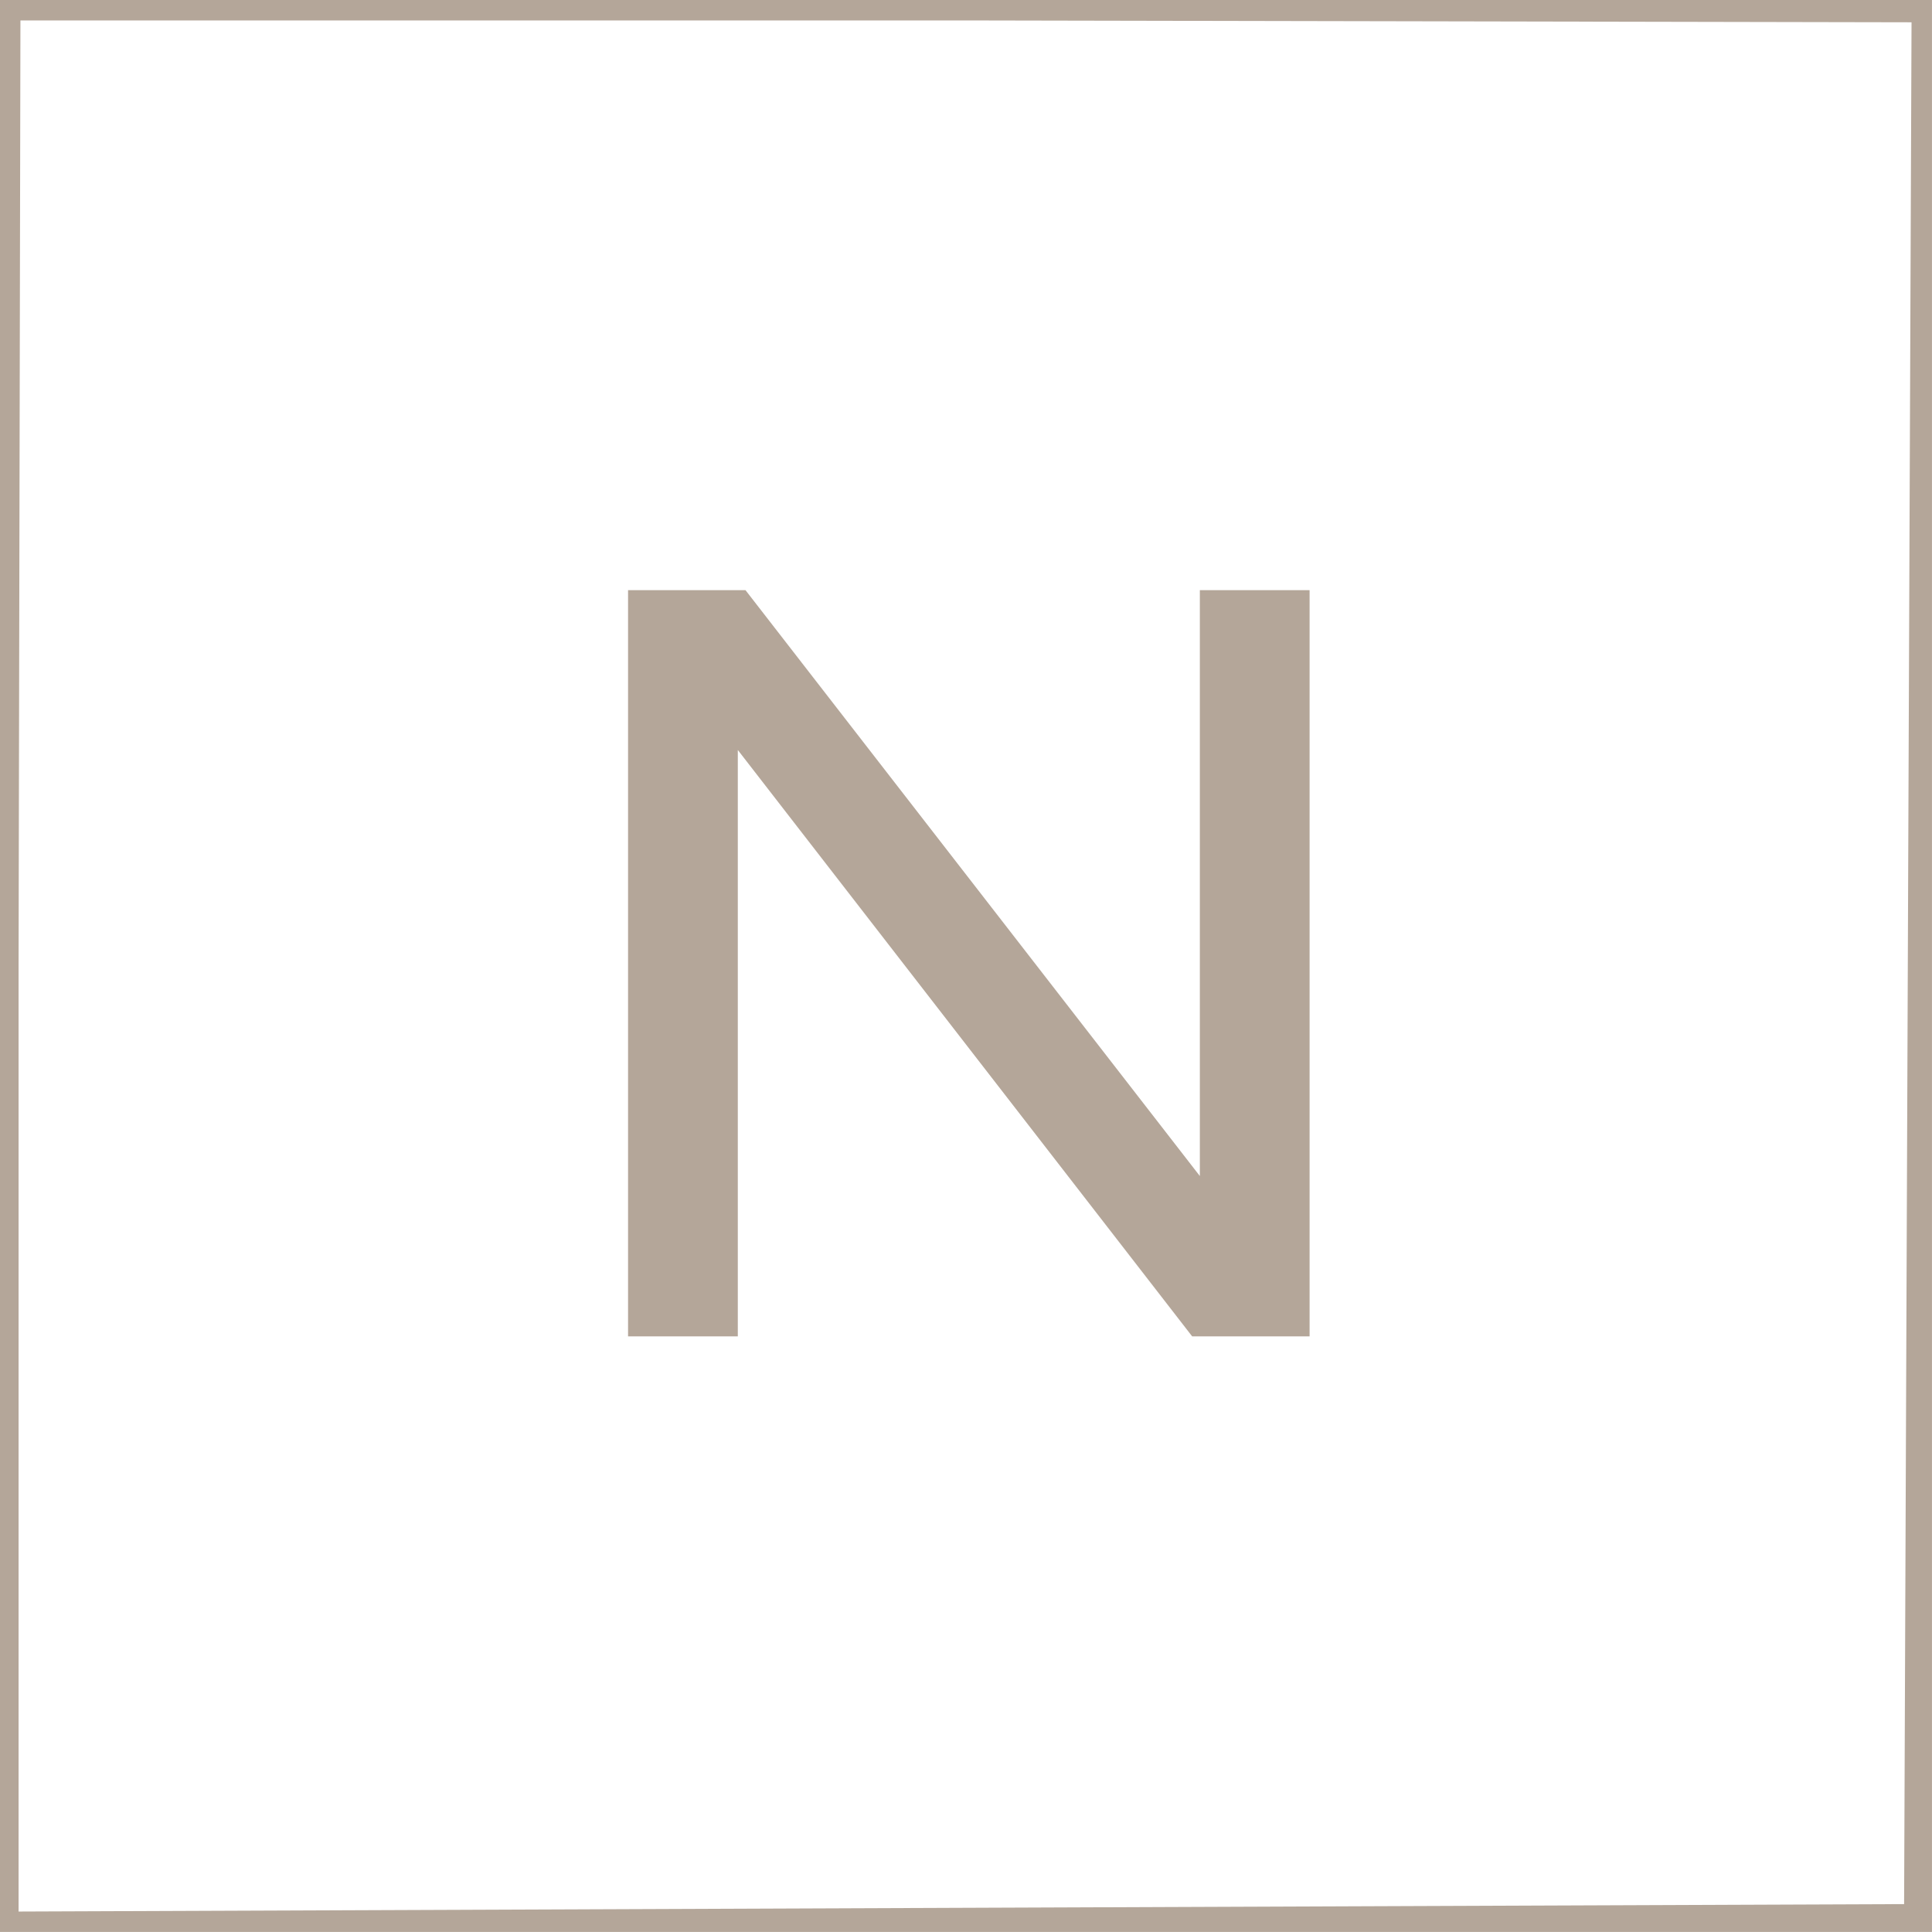
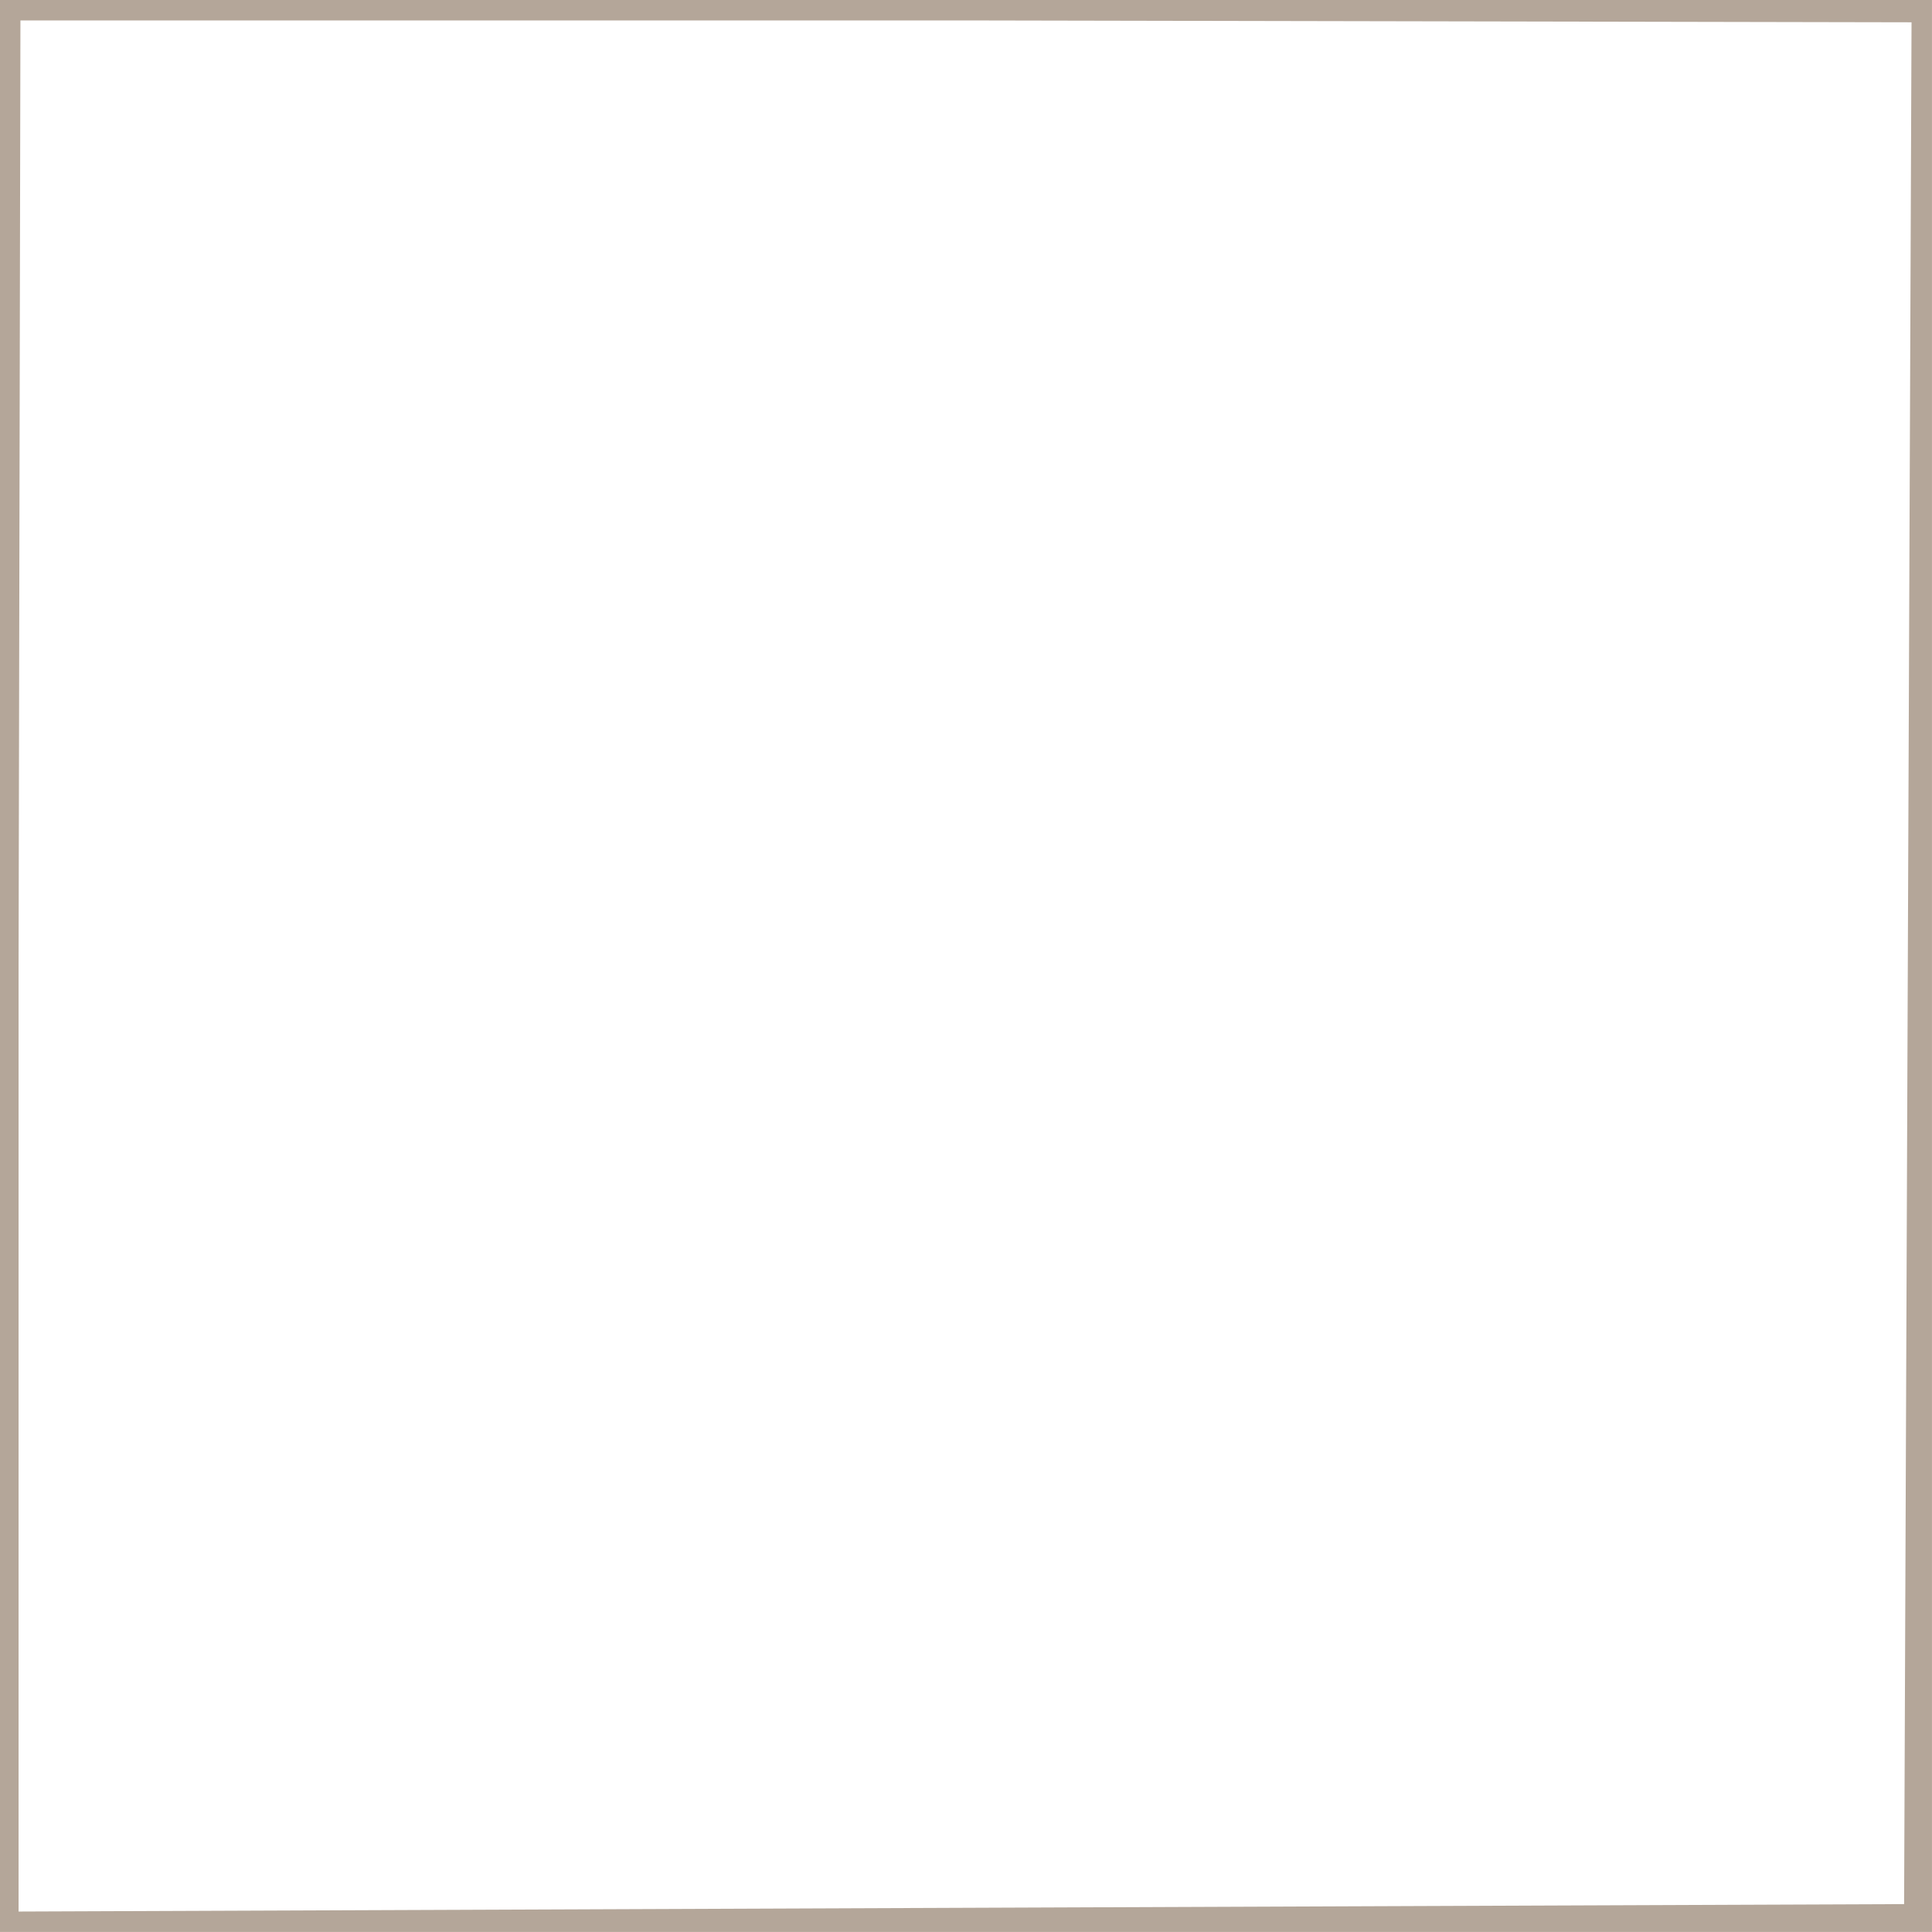
<svg xmlns="http://www.w3.org/2000/svg" xmlns:ns1="http://sodipodi.sourceforge.net/DTD/sodipodi-0.dtd" xmlns:ns2="http://www.inkscape.org/namespaces/inkscape" version="1.0" width="512pt" height="512pt" viewBox="0 0 512 512" preserveAspectRatio="xMidYMid" id="svg140" ns1:docname="favicon.svg" ns2:version="1.2 (dc2aeda, 2022-05-15)" ns2:export-filename="favicon.png" ns2:export-xdpi="96" ns2:export-ydpi="96">
  <defs id="defs144" />
  <ns1:namedview id="namedview142" pagecolor="#ffffff" bordercolor="#000000" borderopacity="0.25" ns2:showpageshadow="2" ns2:pageopacity="0.0" ns2:pagecheckerboard="0" ns2:deskcolor="#d1d1d1" ns2:document-units="pt" showgrid="false" ns2:current-layer="svg140" />
  <g id="g1859" transform="scale(4.923)">
    <path d="m 0,52 v 52 h 52 52 V 52 0 H 52 0 Z m 102.7,-0.2 -0.2,50.7 -50.8,0.2 L 1,102.9 V 52 L 1.1,1.1 H 52 l 50.9,0.1 z" id="path134" style="fill:#b4a699;fill-opacity:1;stroke:none;stroke-width:0.1" />
-     <path d="M 33.809,71.939 V 31.768 h 6.321 L 64.589,63.307 V 31.768 h 5.908 V 71.939 H 64.176 L 39.717,40.372 v 31.566 z" style="font-size:60.421px;font-family:Arial;-inkscape-font-specification:Arial;text-align:center;text-anchor:middle;fill:#b4a699;fill-opacity:1;stroke-width:0.839" id="path529" />
  </g>
</svg>